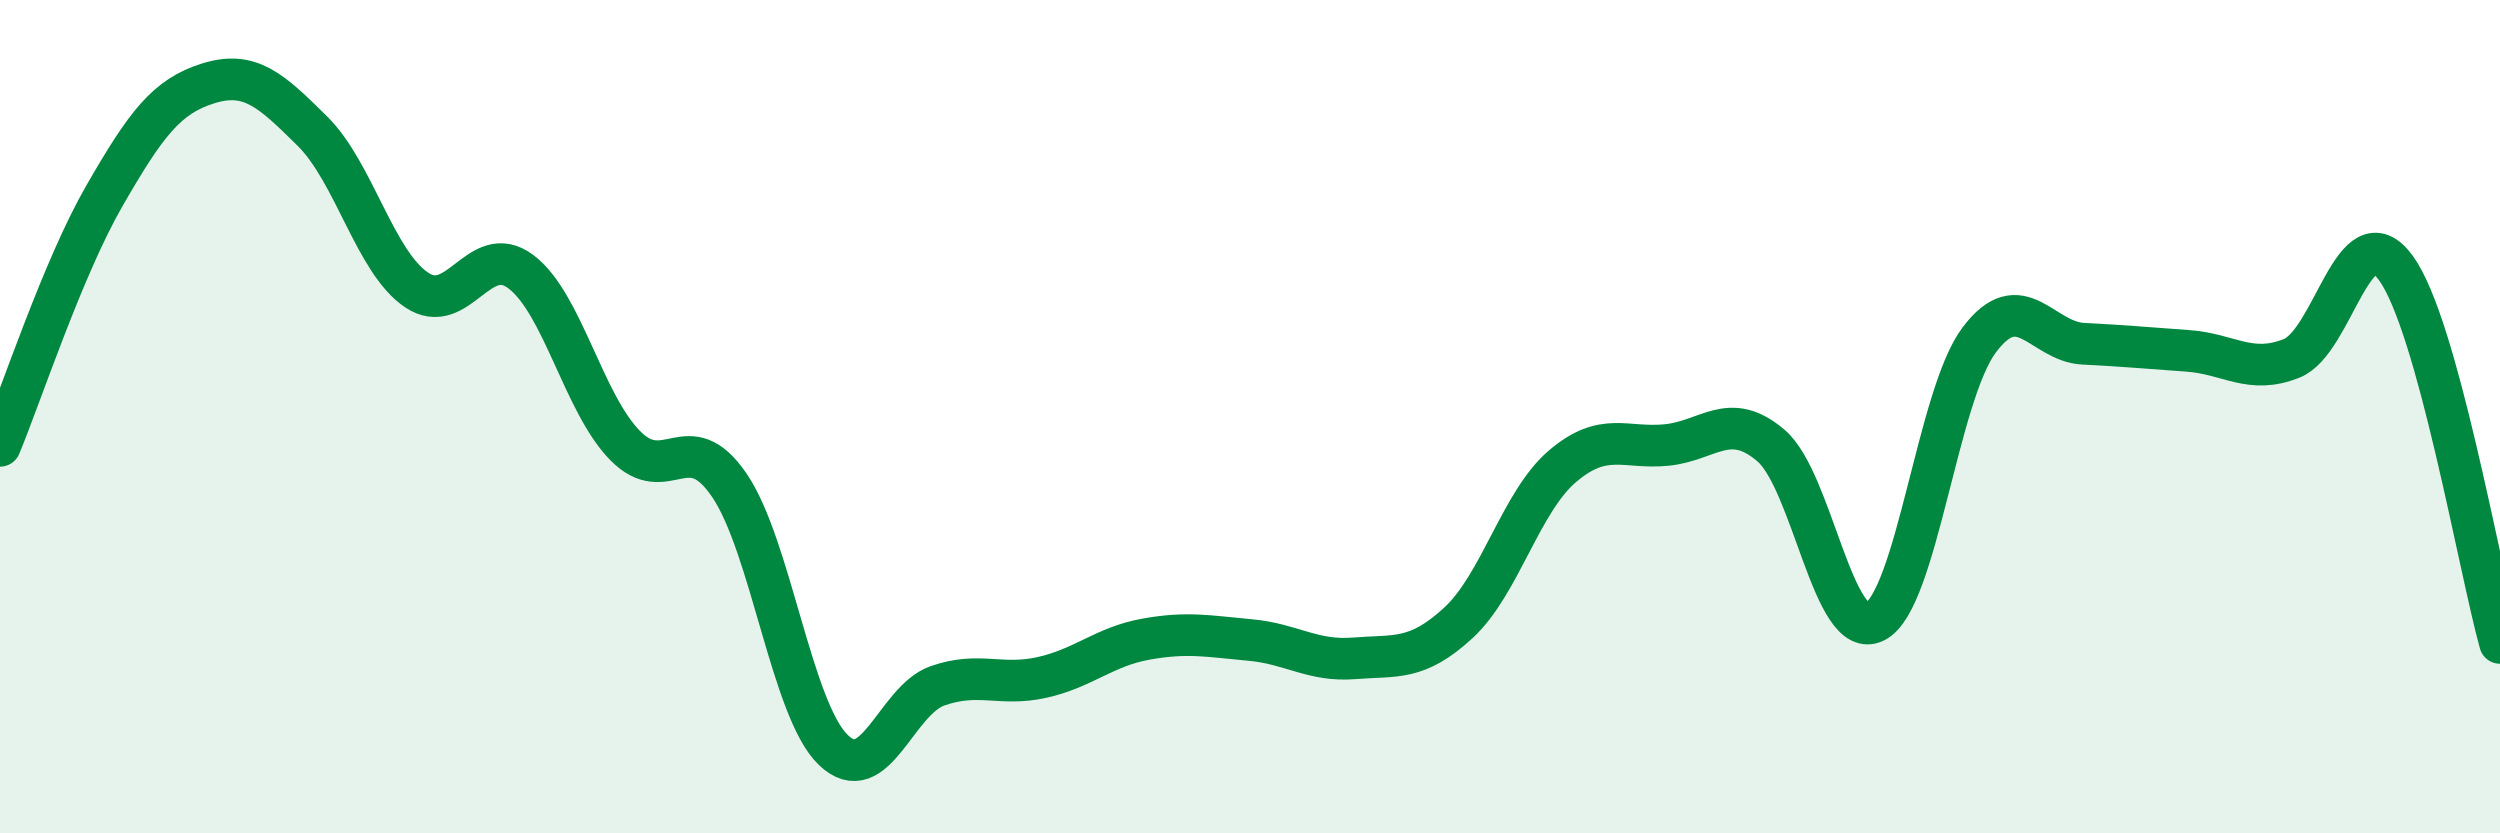
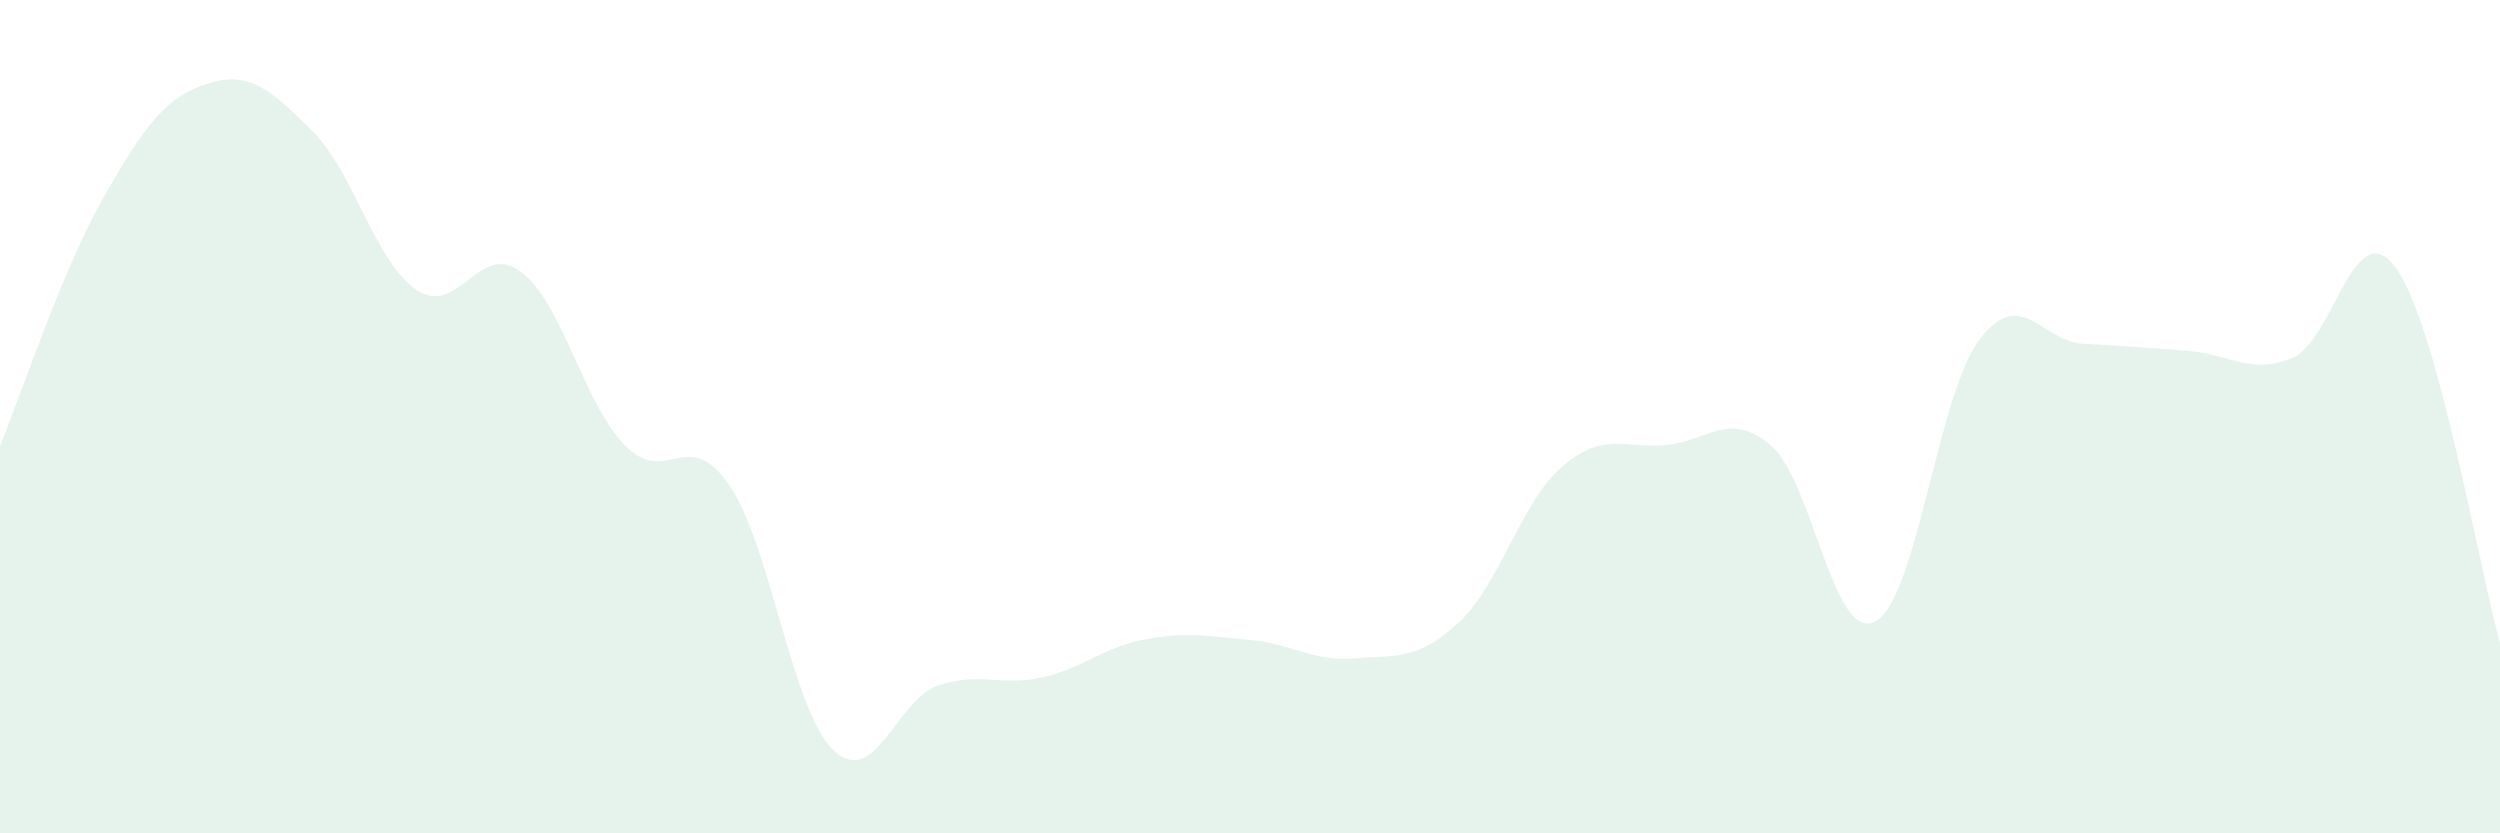
<svg xmlns="http://www.w3.org/2000/svg" width="60" height="20" viewBox="0 0 60 20">
  <path d="M 0,10.7 C 0.5,9.5 1.5,6.45 2.5,4.71 C 3.5,2.97 4,2.31 5,2 C 6,1.69 6.5,2.16 7.5,3.15 C 8.5,4.14 9,6.29 10,6.96 C 11,7.63 11.5,5.77 12.5,6.52 C 13.5,7.27 14,9.67 15,10.69 C 16,11.71 16.5,10.18 17.5,11.64 C 18.5,13.1 19,17.04 20,18 C 21,18.96 21.5,16.81 22.5,16.46 C 23.5,16.11 24,16.48 25,16.26 C 26,16.04 26.5,15.52 27.5,15.34 C 28.5,15.16 29,15.27 30,15.36 C 31,15.45 31.5,15.88 32.5,15.8 C 33.5,15.72 34,15.87 35,14.95 C 36,14.03 36.5,12.04 37.5,11.19 C 38.5,10.34 39,10.78 40,10.68 C 41,10.58 41.5,9.84 42.5,10.69 C 43.5,11.54 44,15.43 45,14.92 C 46,14.41 46.5,9.49 47.5,8.16 C 48.5,6.83 49,8.2 50,8.25 C 51,8.3 51.5,8.35 52.5,8.42 C 53.5,8.49 54,9 55,8.6 C 56,8.2 56.5,5.06 57.5,6.43 C 58.5,7.8 59.5,13.63 60,15.43L60 20L0 20Z" fill="#008740" opacity="0.1" stroke-linecap="round" stroke-linejoin="round" />
-   <path d="M 0,10.7 C 0.5,9.5 1.5,6.45 2.5,4.71 C 3.5,2.97 4,2.31 5,2 C 6,1.69 6.5,2.16 7.5,3.15 C 8.5,4.14 9,6.29 10,6.96 C 11,7.63 11.5,5.77 12.5,6.52 C 13.5,7.27 14,9.67 15,10.69 C 16,11.71 16.5,10.18 17.5,11.64 C 18.5,13.1 19,17.04 20,18 C 21,18.96 21.5,16.81 22.5,16.46 C 23.5,16.11 24,16.48 25,16.26 C 26,16.04 26.5,15.52 27.5,15.34 C 28.5,15.16 29,15.27 30,15.36 C 31,15.45 31.5,15.88 32.5,15.8 C 33.5,15.72 34,15.87 35,14.95 C 36,14.03 36.5,12.04 37.5,11.19 C 38.5,10.34 39,10.78 40,10.68 C 41,10.58 41.5,9.84 42.5,10.69 C 43.5,11.54 44,15.43 45,14.92 C 46,14.41 46.5,9.49 47.5,8.16 C 48.5,6.83 49,8.2 50,8.25 C 51,8.3 51.5,8.35 52.5,8.42 C 53.5,8.49 54,9 55,8.6 C 56,8.2 56.5,5.06 57.5,6.43 C 58.5,7.8 59.5,13.63 60,15.43" stroke="#008740" stroke-width="1" fill="none" stroke-linecap="round" stroke-linejoin="round" />
</svg>